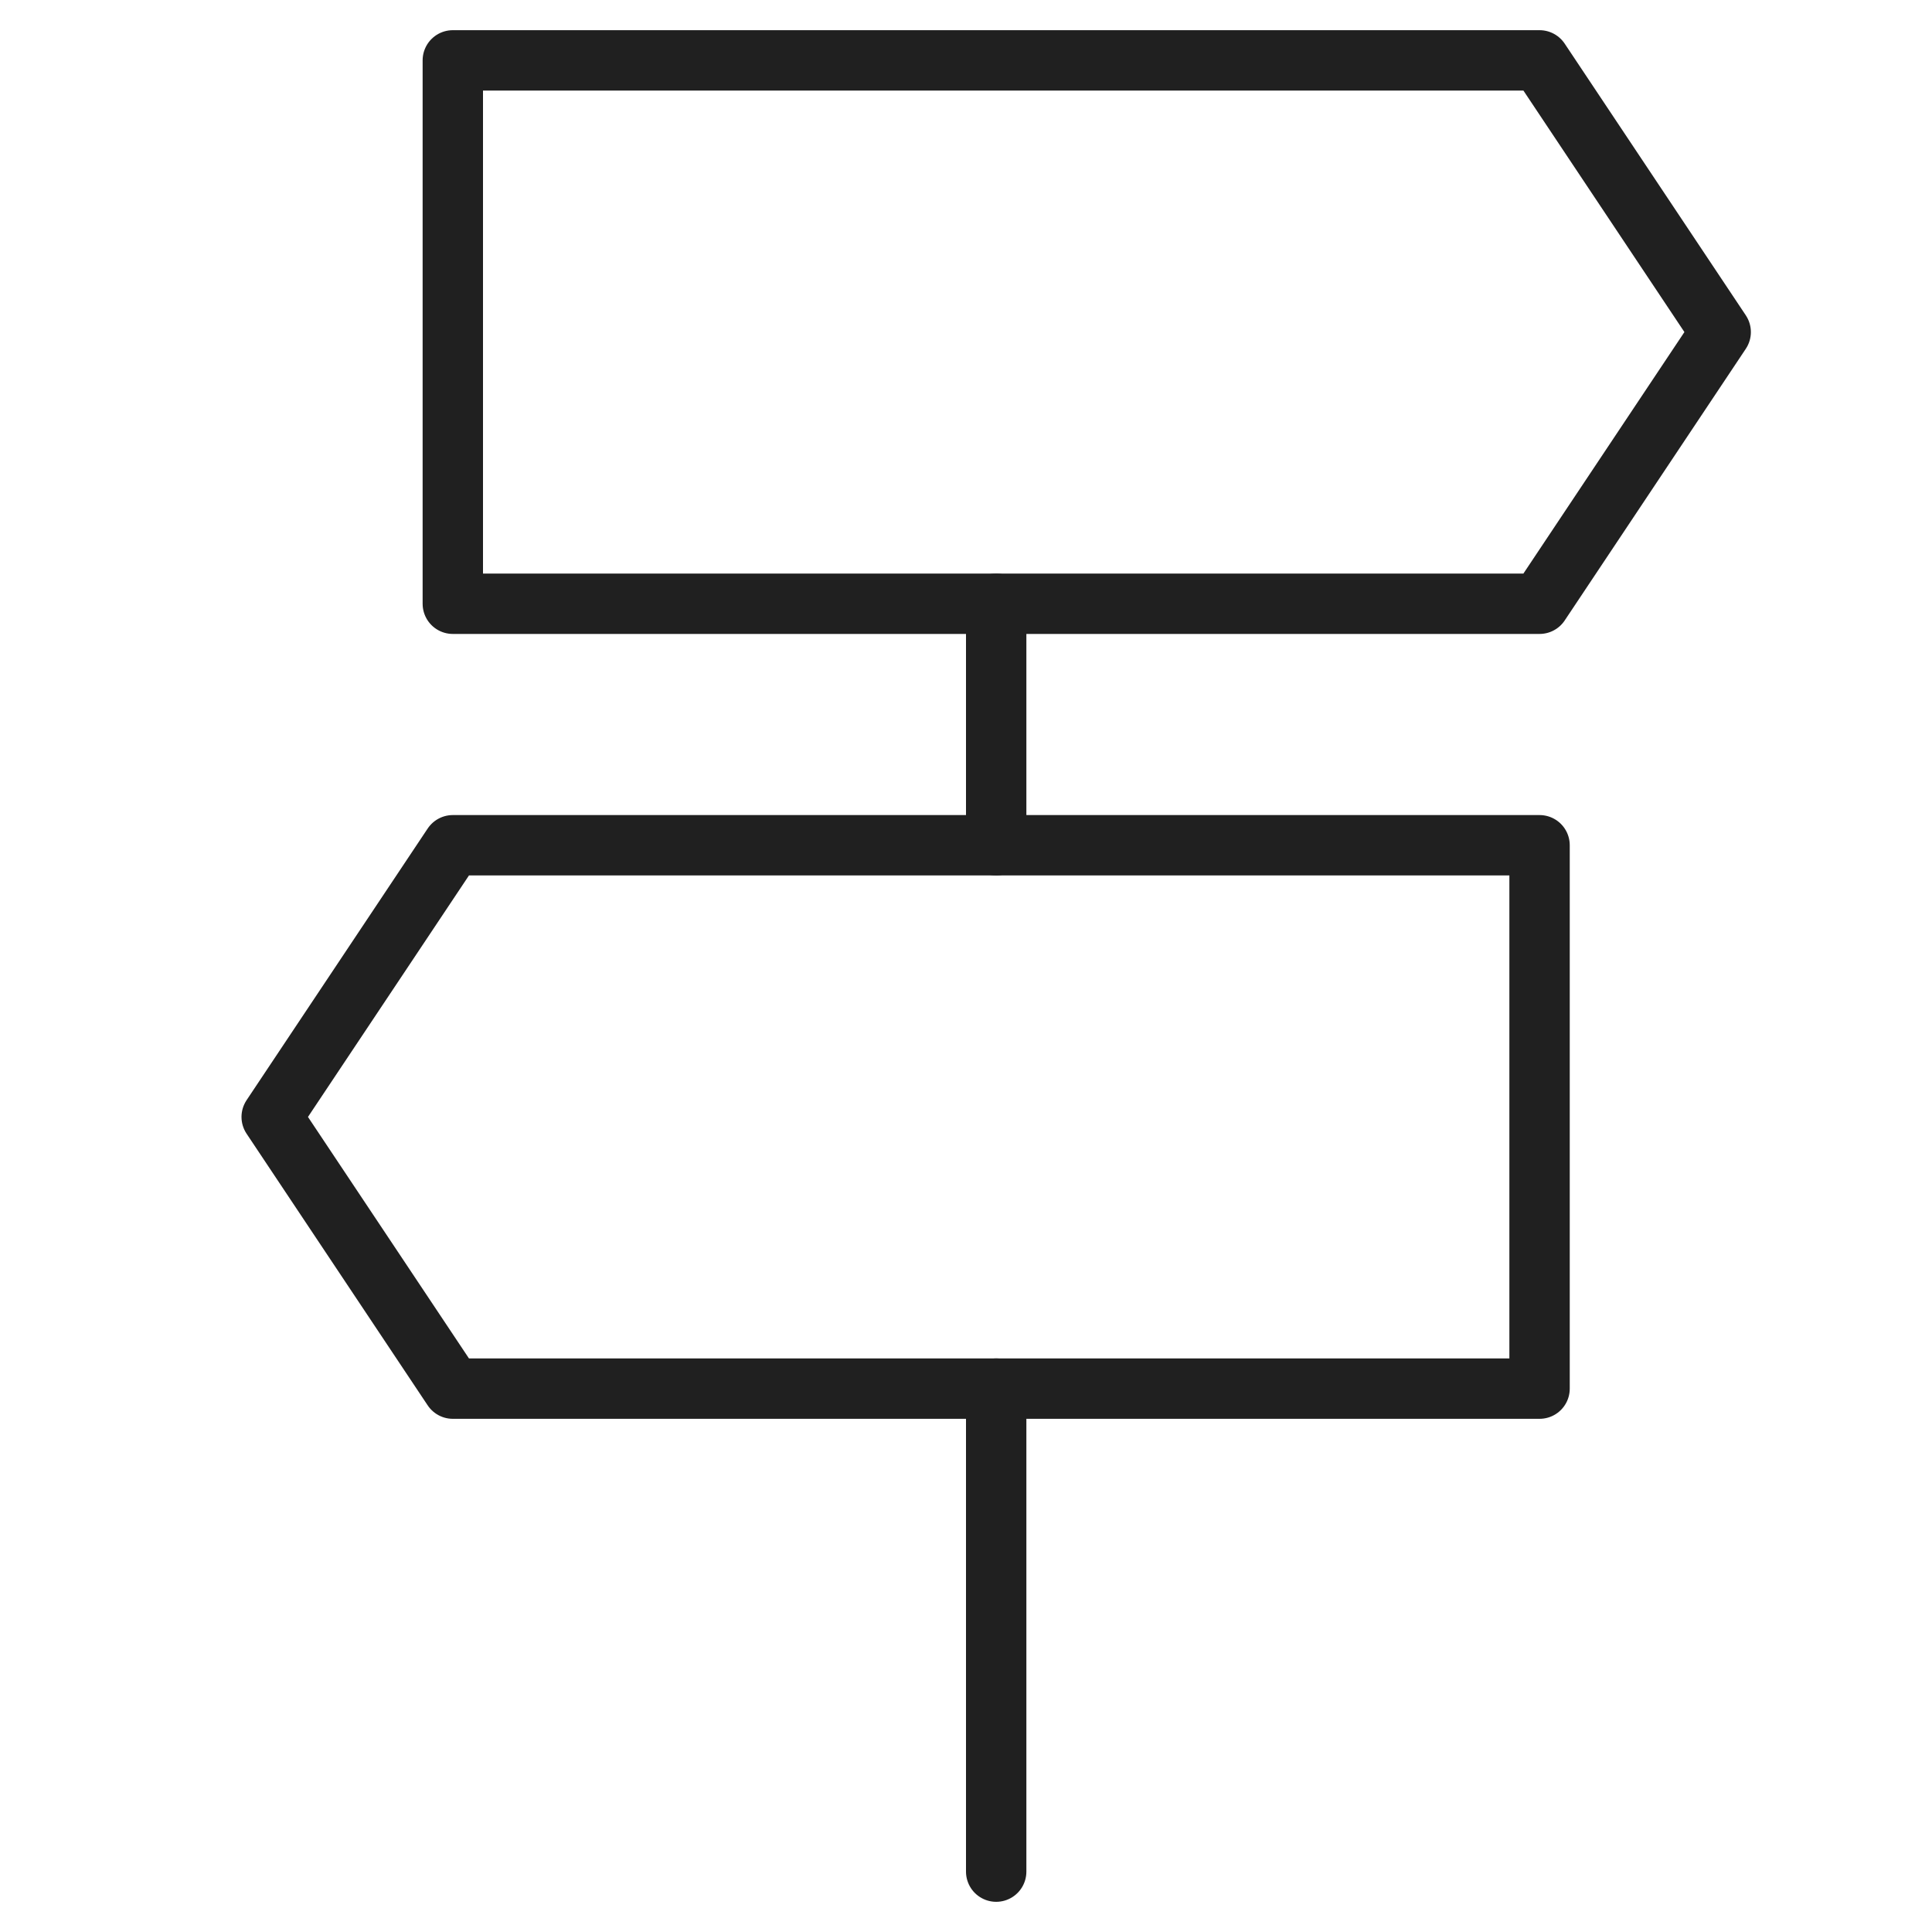
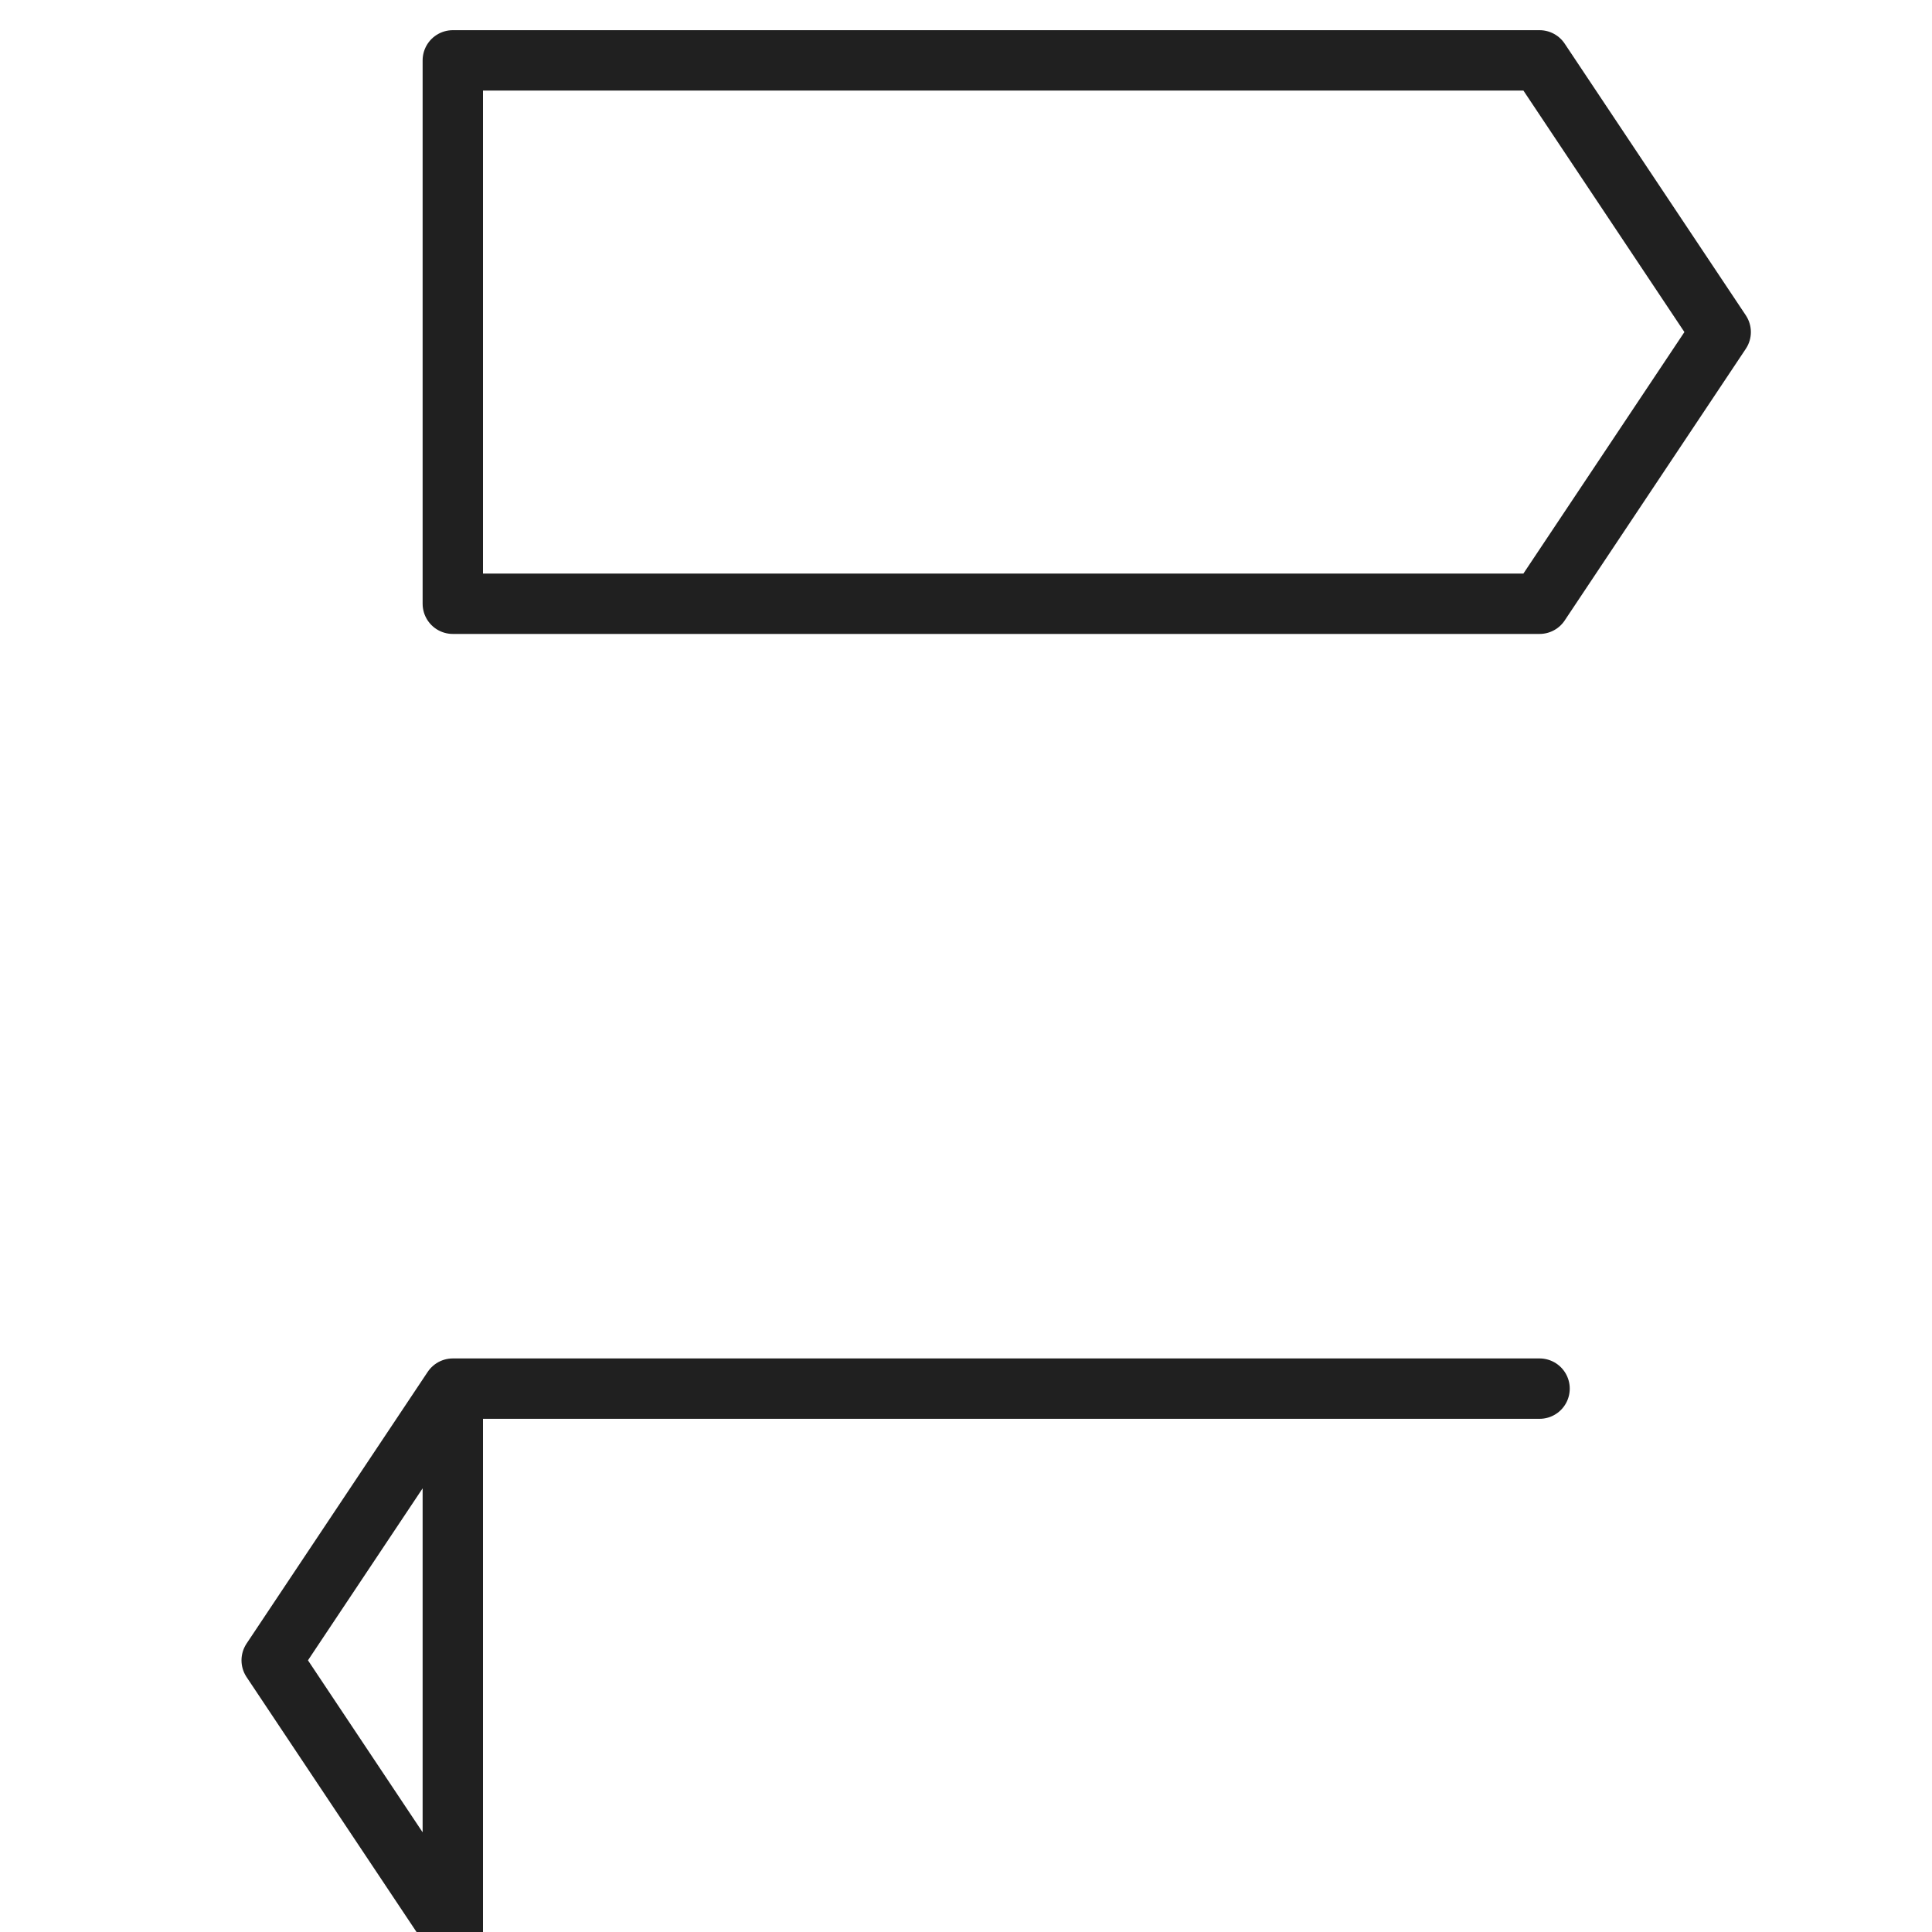
<svg xmlns="http://www.w3.org/2000/svg" viewBox="0 0 64 64" aria-labelledby="title" aria-describedby="desc" role="img">
  <title>Direction Road Sign</title>
  <desc>A line styled icon from Orion Icon Library.</desc>
-   <path d="M33 46v16m0-42v8" stroke-width="2" stroke-miterlimit="10" stroke="#202020" fill="none" data-name="layer2" stroke-linejoin="round" stroke-linecap="round" />
-   <path d="M51 20H15V2h36l6 9-6 9zM15 46h36V28H15l-6 9 6 9z" stroke-width="2" stroke-miterlimit="10" stroke="#202020" fill="none" data-name="layer1" stroke-linejoin="round" stroke-linecap="round" />
+   <path d="M51 20H15V2h36l6 9-6 9zM15 46h36H15l-6 9 6 9z" stroke-width="2" stroke-miterlimit="10" stroke="#202020" fill="none" data-name="layer1" stroke-linejoin="round" stroke-linecap="round" />
</svg>